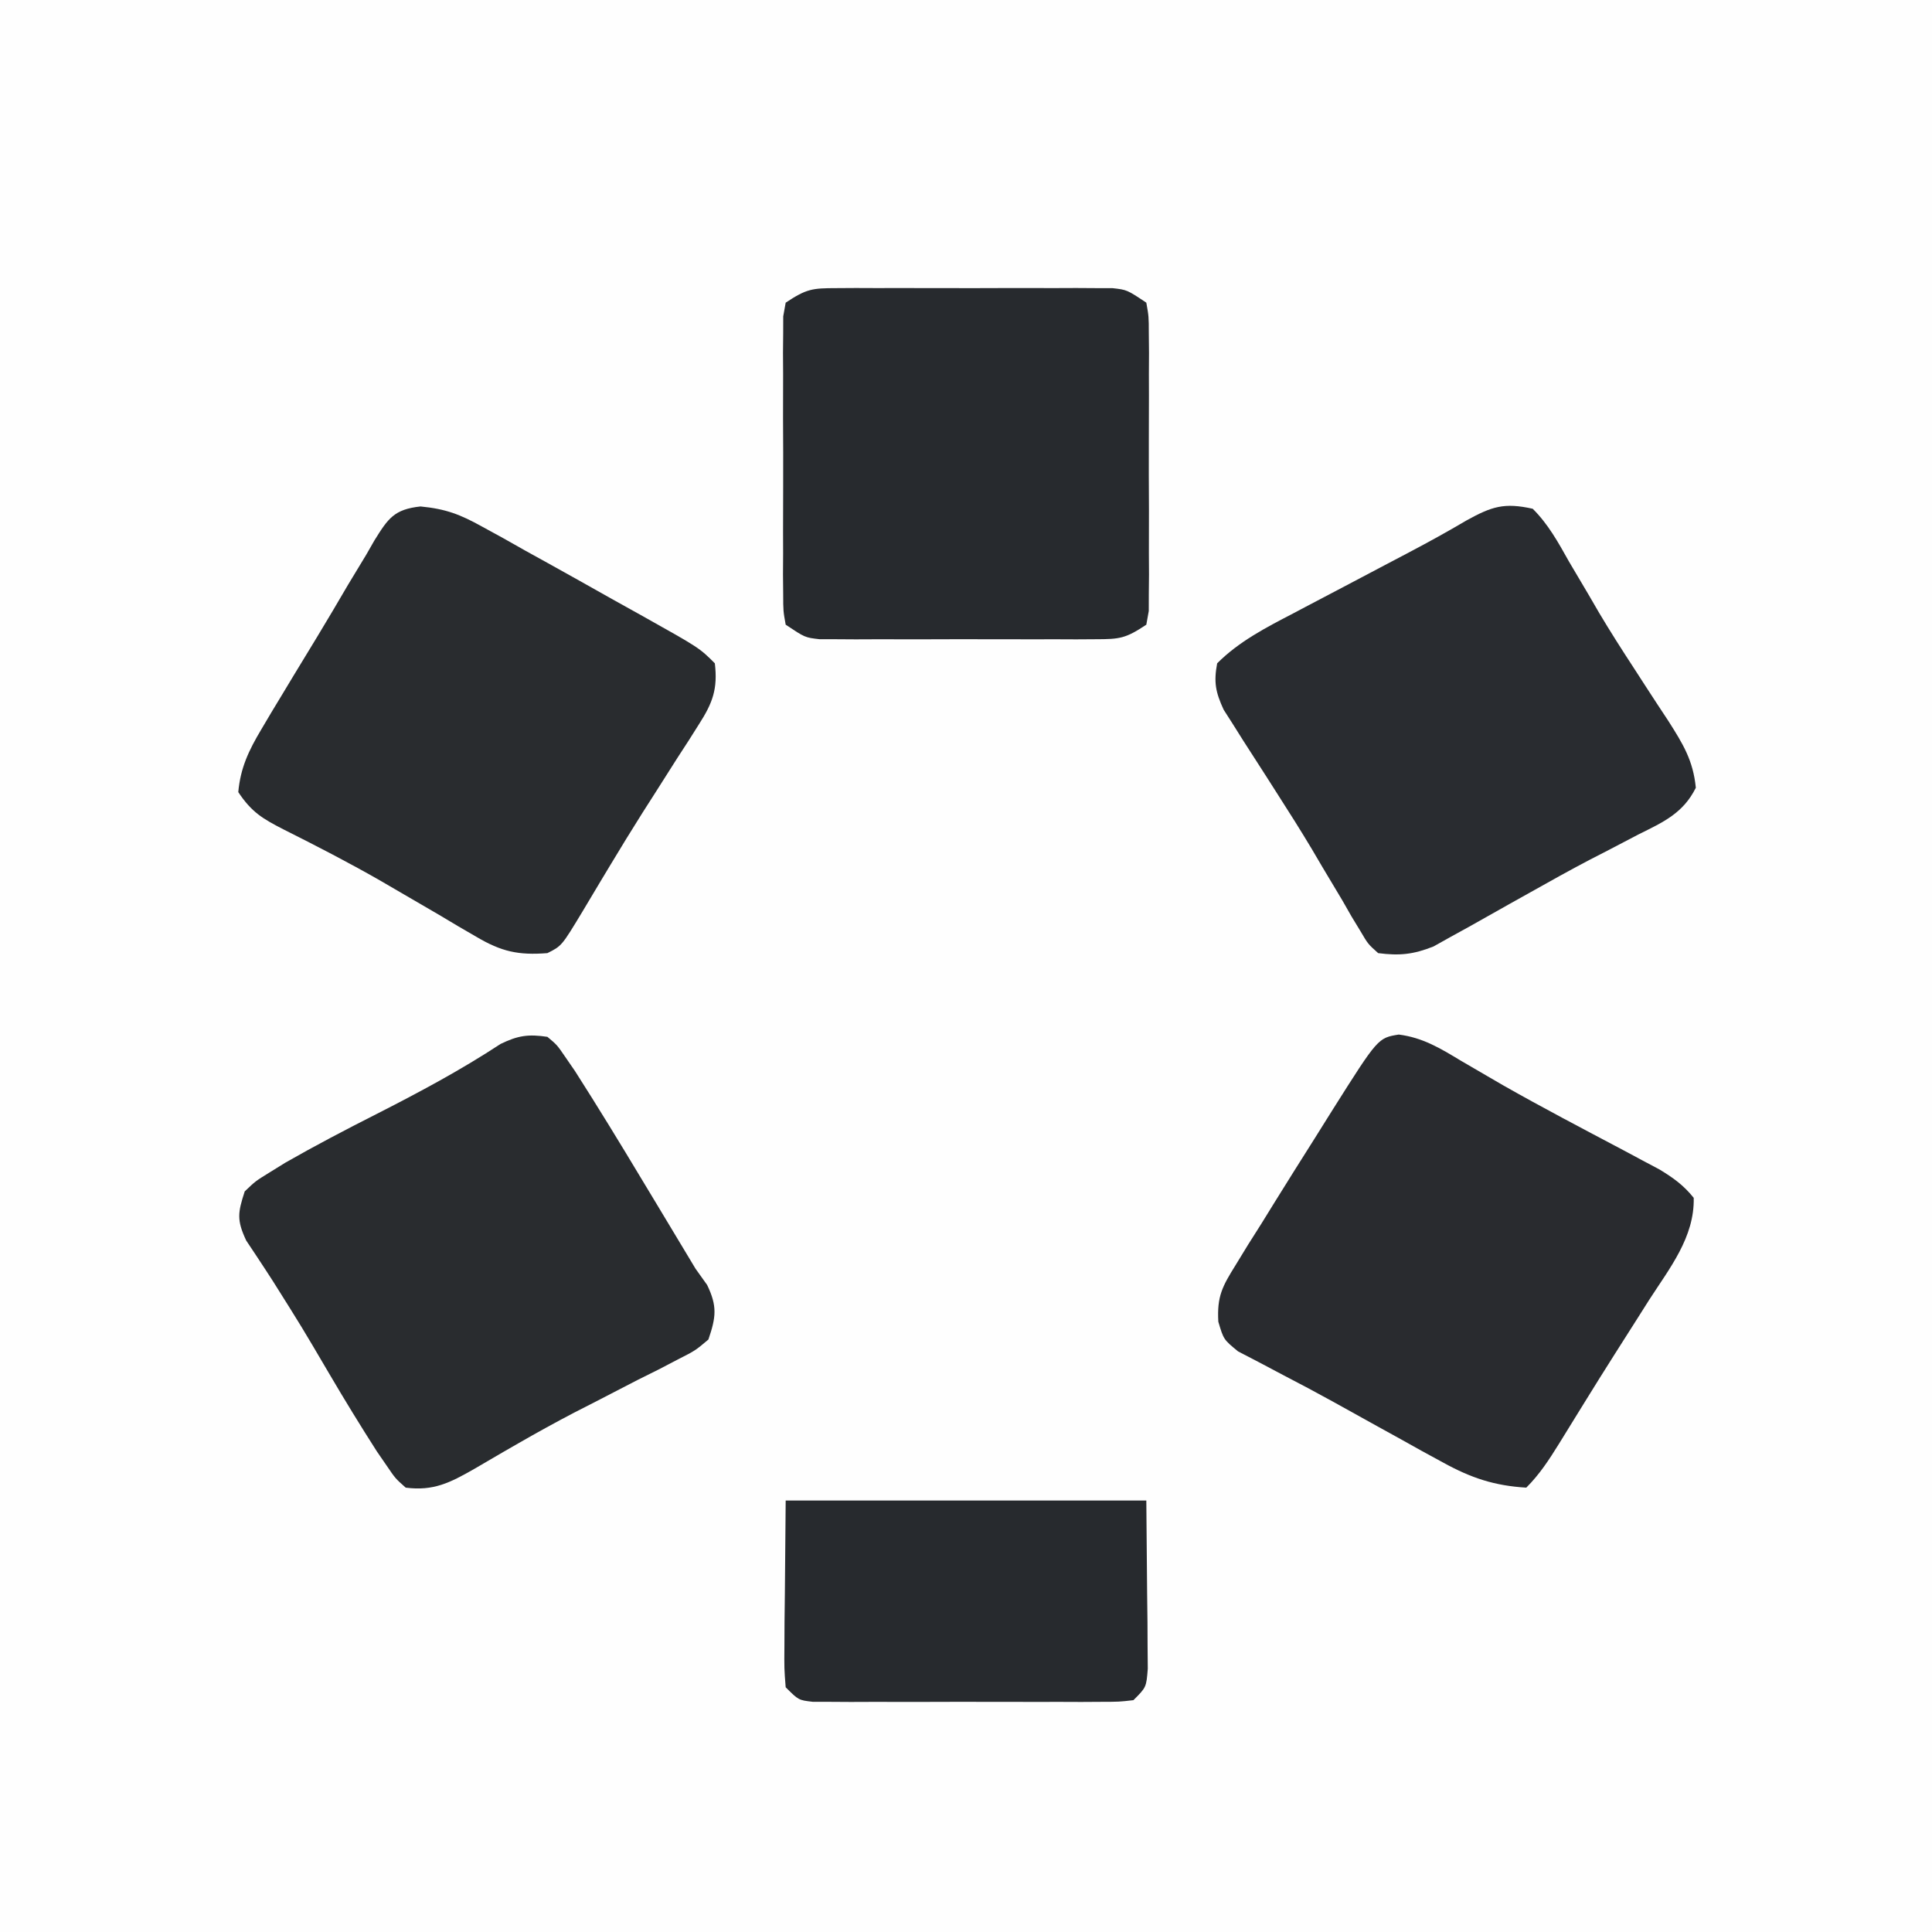
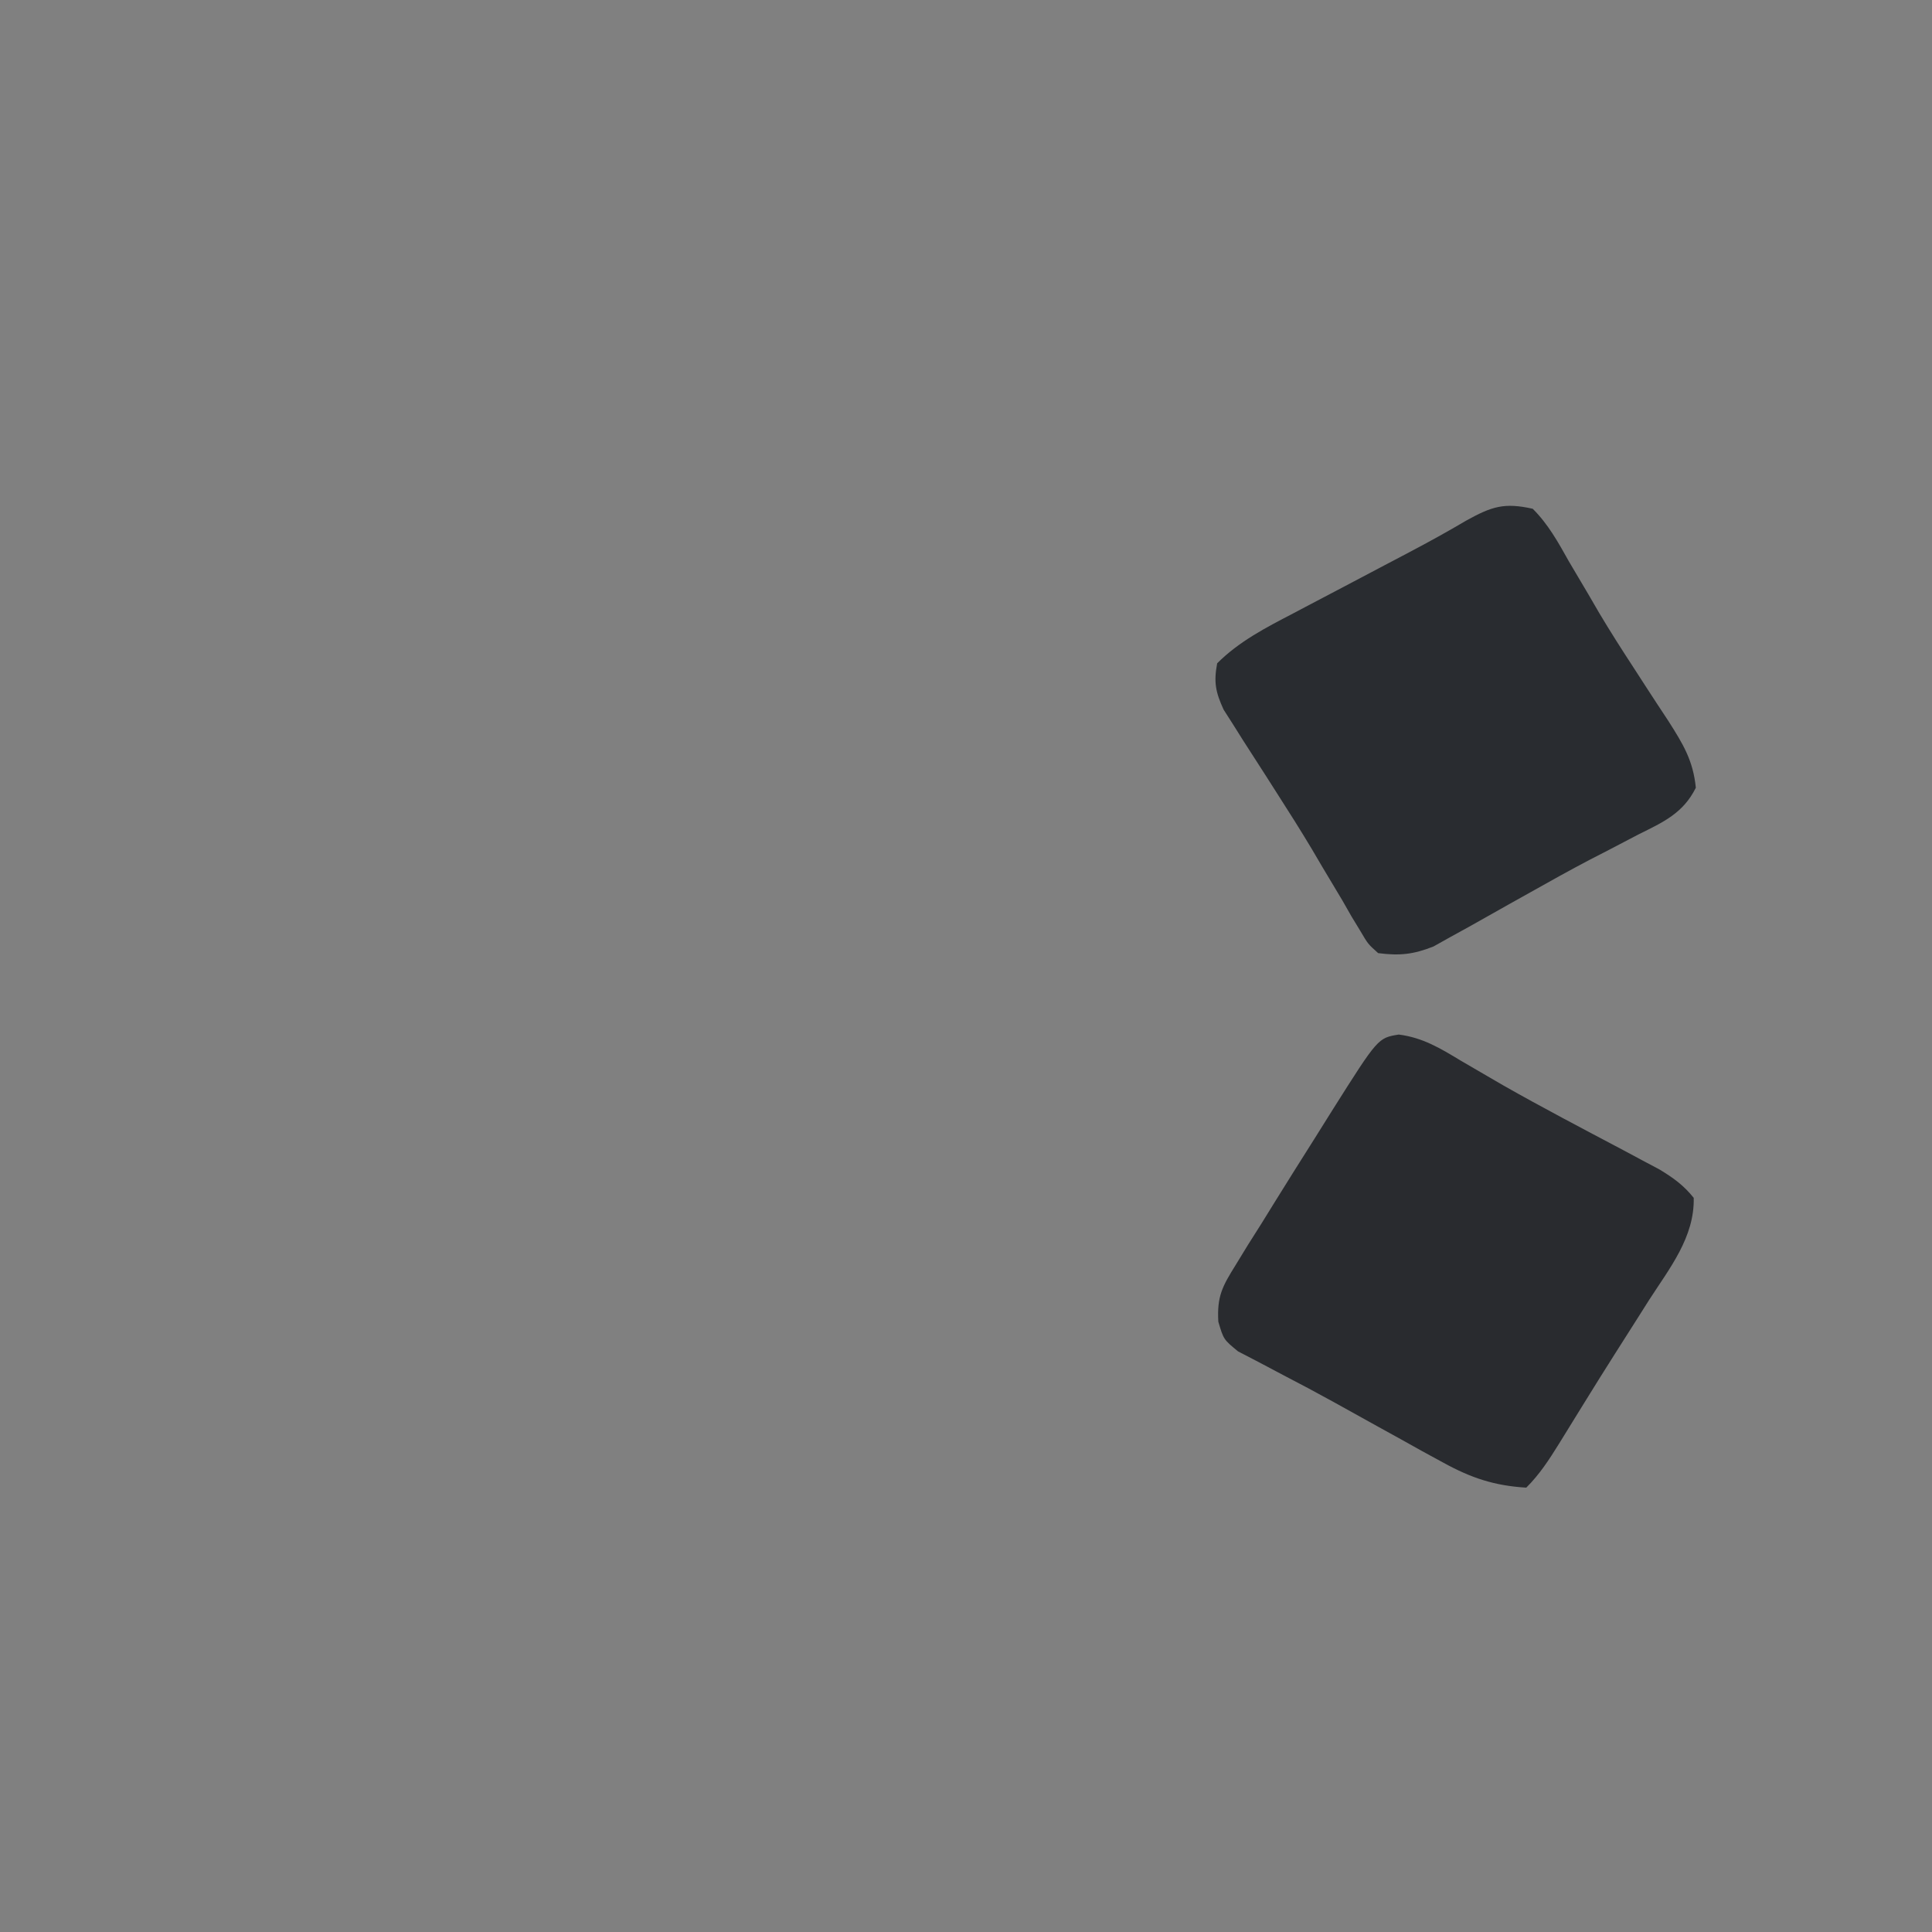
<svg xmlns="http://www.w3.org/2000/svg" version="1.1" width="300" height="300">
  <rect width="100%" height="100%" fill="#808080" stroke="none" />
-   <path d="M0 0 C99 0 198 0 300 0 C300 99 300 198 300 300 C201 300 102 300 0 300 C0 201 0 102 0 0 Z " fill="#FEFEFE" transform="translate(0,0)" />
-   <path d="M0 0 C1.495 1.251 1.495 1.251 2.77 3.113 C3.273 3.845 3.777 4.577 4.295 5.331 C7.85 10.897 11.292 16.523 14.688 22.188 C15.453 23.458 16.22 24.728 16.986 25.998 C18.996 29.329 20.999 32.664 23 36 C23.594 36.832 24.188 37.664 24.8 38.521 C26.407 41.841 26.182 43.535 25 47 C22.969 48.716 22.969 48.716 20.285 50.078 C19.297 50.595 18.309 51.111 17.29 51.644 C16.225 52.174 15.16 52.704 14.062 53.25 C11.869 54.383 9.676 55.517 7.484 56.652 C6.391 57.212 5.297 57.771 4.17 58.347 C1.267 59.861 -1.583 61.436 -4.422 63.066 C-5.233 63.532 -6.044 63.998 -6.879 64.478 C-8.382 65.347 -9.881 66.222 -11.377 67.104 C-15.103 69.232 -17.701 70.56 -22 70 C-23.594 68.591 -23.594 68.591 -24.945 66.605 C-25.45 65.872 -25.954 65.139 -26.474 64.384 C-29.021 60.405 -31.484 56.388 -33.875 52.312 C-38.124 45.081 -38.124 45.081 -42.59 37.984 C-42.97 37.397 -43.349 36.811 -43.741 36.206 C-44.74 34.673 -45.754 33.151 -46.77 31.629 C-48.262 28.441 -48.072 27.303 -47 24 C-45.336 22.41 -45.336 22.41 -43.152 21.062 C-42.337 20.558 -41.523 20.054 -40.683 19.535 C-36.046 16.882 -31.327 14.415 -26.562 12 C-19.932 8.626 -13.494 5.188 -7.269 1.102 C-4.578 -0.205 -2.955 -0.444 0 0 Z " fill="#292C2F" transform="translate(85,161)" />
  <path d="M0 0 C2.418 2.406 3.964 5.227 5.625 8.188 C6.651 9.925 7.679 11.662 8.707 13.398 C9.238 14.312 9.768 15.226 10.315 16.167 C12.041 19.07 13.852 21.899 15.699 24.727 C16.302 25.66 16.905 26.593 17.527 27.554 C18.699 29.365 19.882 31.17 21.075 32.968 C23.34 36.534 24.909 39.078 25.328 43.32 C23.364 47.283 20.247 48.671 16.438 50.562 C14.806 51.415 13.174 52.268 11.543 53.121 C10.215 53.803 10.215 53.803 8.861 54.5 C5.766 56.123 2.721 57.82 -0.324 59.535 C-1.39 60.131 -2.456 60.726 -3.554 61.34 C-5.657 62.514 -7.756 63.696 -9.85 64.885 C-10.822 65.421 -11.795 65.956 -12.797 66.508 C-13.656 66.989 -14.516 67.47 -15.401 67.965 C-18.517 69.206 -20.676 69.431 -24 69 C-25.576 67.589 -25.576 67.589 -26.754 65.582 C-27.21 64.832 -27.666 64.082 -28.136 63.309 C-28.607 62.485 -29.077 61.661 -29.562 60.812 C-30.6 59.077 -31.638 57.341 -32.676 55.605 C-33.213 54.692 -33.75 53.779 -34.303 52.837 C-36.039 49.935 -37.841 47.084 -39.668 44.238 C-40.266 43.301 -40.864 42.363 -41.48 41.397 C-42.643 39.576 -43.812 37.758 -44.987 35.945 C-45.512 35.11 -46.037 34.274 -46.578 33.414 C-47.046 32.681 -47.515 31.949 -47.997 31.194 C-49.24 28.476 -49.553 26.951 -49 24 C-45.595 20.59 -41.438 18.459 -37.195 16.25 C-36.553 15.91 -35.911 15.57 -35.249 15.22 C-33.21 14.142 -31.168 13.07 -29.125 12 C-27.09 10.928 -25.056 9.855 -23.022 8.78 C-21.762 8.115 -20.501 7.452 -19.239 6.79 C-16.21 5.197 -13.229 3.553 -10.282 1.813 C-6.342 -0.363 -4.416 -0.985 0 0 Z " fill="#292C30" transform="translate(238,79)" />
-   <path d="M0 0 C3.928 0.38 6.155 1.234 9.582 3.139 C10.662 3.731 11.742 4.322 12.855 4.931 C13.981 5.567 15.106 6.203 16.265 6.858 C17.42 7.496 18.575 8.135 19.765 8.792 C23.086 10.633 26.396 12.493 29.703 14.358 C31.285 15.239 32.867 16.119 34.449 16.999 C43.307 21.962 43.307 21.962 45.703 24.358 C46.173 28.318 45.372 30.497 43.246 33.807 C42.715 34.647 42.184 35.487 41.638 36.353 C41.061 37.242 40.484 38.13 39.89 39.045 C38.699 40.919 37.509 42.792 36.32 44.667 C35.716 45.611 35.113 46.556 34.491 47.529 C32.78 50.236 31.111 52.962 29.461 55.706 C28.963 56.533 28.465 57.36 27.952 58.213 C27.009 59.785 26.069 61.359 25.131 62.935 C21.923 68.248 21.923 68.248 19.703 69.358 C15.191 69.712 12.56 69.123 8.683 66.831 C7.751 66.29 6.819 65.749 5.858 65.191 C4.389 64.315 4.389 64.315 2.89 63.42 C0.84 62.224 -1.213 61.03 -3.266 59.838 C-4.28 59.247 -5.295 58.656 -6.34 58.047 C-11.223 55.258 -16.217 52.683 -21.244 50.163 C-24.529 48.476 -26.205 47.496 -28.297 44.358 C-27.958 40.588 -26.663 37.876 -24.742 34.655 C-24.215 33.764 -23.688 32.874 -23.145 31.956 C-22.577 31.016 -22.008 30.076 -21.422 29.108 C-20.839 28.141 -20.256 27.174 -19.656 26.178 C-18.457 24.197 -17.254 22.218 -16.047 20.242 C-14.416 17.553 -12.822 14.846 -11.235 12.131 C-10.299 10.581 -9.362 9.031 -8.422 7.483 C-8.007 6.758 -7.592 6.033 -7.165 5.287 C-5.034 1.865 -4.112 0.446 0 0 Z " fill="#292C2F" transform="translate(65.297,78.642)" />
  <path d="M0 0 C3.734 0.474 6.448 2.134 9.613 4.043 C11.018 4.864 12.424 5.683 13.832 6.5 C14.998 7.178 14.998 7.178 16.188 7.87 C22.32 11.357 28.579 14.624 34.814 17.925 C35.806 18.456 36.798 18.988 37.82 19.535 C38.708 20.007 39.596 20.478 40.511 20.964 C42.658 22.269 44.23 23.401 45.801 25.355 C45.94 31.473 42.048 36.288 38.863 41.23 C38.282 42.15 37.7 43.069 37.1 44.017 C35.912 45.894 34.721 47.769 33.525 49.642 C31.927 52.157 30.35 54.683 28.785 57.219 C28.331 57.953 27.877 58.687 27.41 59.444 C26.564 60.814 25.718 62.185 24.873 63.556 C23.321 66.05 21.886 68.27 19.801 70.355 C14.852 70.059 11.236 68.851 6.922 66.477 C5.842 65.889 4.761 65.301 3.648 64.695 C2.523 64.068 1.398 63.44 0.238 62.793 C-1.493 61.838 -1.493 61.838 -3.26 60.863 C-5.543 59.602 -7.823 58.336 -10.102 57.066 C-12.711 55.625 -15.333 54.228 -17.98 52.859 C-19.241 52.191 -20.501 51.524 -21.762 50.855 C-22.815 50.309 -23.868 49.762 -24.953 49.199 C-27.199 47.355 -27.199 47.355 -28.019 44.588 C-28.239 40.647 -27.401 39.12 -25.332 35.793 C-24.697 34.755 -24.063 33.716 -23.409 32.647 C-22.721 31.561 -22.033 30.474 -21.324 29.355 C-20.637 28.243 -19.95 27.13 -19.241 25.984 C-17.245 22.763 -15.226 19.558 -13.199 16.355 C-12.221 14.794 -11.243 13.233 -10.266 11.672 C-3.223 0.521 -3.223 0.521 0 0 Z " fill="#292B2F" transform="translate(217.199,160.645)" />
-   <path d="M0 0 C1.487 -0.009 1.487 -0.009 3.003 -0.019 C4.607 -0.013 4.607 -0.013 6.242 -0.007 C7.341 -0.009 8.439 -0.011 9.571 -0.013 C11.894 -0.014 14.218 -0.01 16.541 -0.002 C20.103 0.009 23.665 -0.002 27.227 -0.015 C29.482 -0.013 31.737 -0.011 33.992 -0.007 C35.061 -0.011 36.13 -0.015 37.231 -0.019 C38.222 -0.013 39.213 -0.006 40.234 0 C41.107 0.002 41.979 0.003 42.878 0.005 C45.117 0.259 45.117 0.259 48.117 2.259 C48.498 4.384 48.498 4.384 48.505 7.044 C48.515 8.038 48.524 9.033 48.534 10.057 C48.528 11.134 48.522 12.212 48.516 13.321 C48.518 14.424 48.521 15.526 48.524 16.661 C48.526 18.995 48.521 21.329 48.508 23.662 C48.492 27.244 48.508 30.825 48.527 34.407 C48.525 36.67 48.522 38.933 48.516 41.196 C48.525 42.812 48.525 42.812 48.534 44.46 C48.525 45.455 48.515 46.449 48.505 47.474 C48.503 48.351 48.501 49.229 48.498 50.134 C48.372 50.835 48.247 51.536 48.117 52.259 C44.874 54.421 43.979 54.511 40.234 54.518 C38.748 54.527 38.748 54.527 37.231 54.537 C36.162 54.533 35.093 54.529 33.992 54.524 C32.894 54.526 31.795 54.528 30.664 54.53 C28.34 54.532 26.017 54.528 23.693 54.52 C20.131 54.509 16.57 54.519 13.008 54.532 C10.753 54.531 8.497 54.528 6.242 54.524 C4.639 54.53 4.639 54.53 3.003 54.537 C1.517 54.527 1.517 54.527 0 54.518 C-0.873 54.516 -1.745 54.514 -2.644 54.513 C-4.883 54.259 -4.883 54.259 -7.883 52.259 C-8.264 50.134 -8.264 50.134 -8.271 47.474 C-8.28 46.479 -8.29 45.485 -8.3 44.46 C-8.294 43.383 -8.288 42.306 -8.281 41.196 C-8.284 40.094 -8.287 38.992 -8.29 37.856 C-8.292 35.523 -8.286 33.189 -8.274 30.855 C-8.258 27.273 -8.274 23.692 -8.293 20.11 C-8.291 17.847 -8.287 15.584 -8.281 13.321 C-8.287 12.244 -8.293 11.167 -8.3 10.057 C-8.29 9.063 -8.281 8.069 -8.271 7.044 C-8.269 6.166 -8.266 5.288 -8.264 4.384 C-8.075 3.332 -8.075 3.332 -7.883 2.259 C-4.64 0.097 -3.744 0.007 0 0 Z " fill="#272A2E" transform="translate(129.883,44.741)" />
-   <path d="M0 0 C18.48 0 36.96 0 56 0 C56.041 4.744 56.083 9.488 56.125 14.375 C56.143 15.871 56.161 17.367 56.18 18.908 C56.185 20.08 56.19 21.253 56.195 22.461 C56.211 24.268 56.211 24.268 56.227 26.111 C56 29 56 29 54 31 C51.799 31.254 51.799 31.254 49.031 31.259 C47.997 31.265 46.962 31.271 45.896 31.278 C44.215 31.272 44.215 31.272 42.5 31.266 C40.78 31.268 40.78 31.268 39.025 31.271 C36.598 31.273 34.17 31.269 31.742 31.261 C28.015 31.25 24.289 31.261 20.562 31.273 C18.208 31.272 15.854 31.27 13.5 31.266 C12.379 31.27 11.258 31.274 10.104 31.278 C9.069 31.272 8.035 31.265 6.969 31.259 C6.055 31.257 5.142 31.256 4.201 31.254 C2 31 2 31 0 29 C-0.227 26.111 -0.227 26.111 -0.195 22.461 C-0.19 21.288 -0.185 20.116 -0.18 18.908 C-0.162 17.412 -0.144 15.916 -0.125 14.375 C-0.084 9.631 -0.043 4.888 0 0 Z " fill="#272A2E" transform="translate(122,233)" />
</svg>